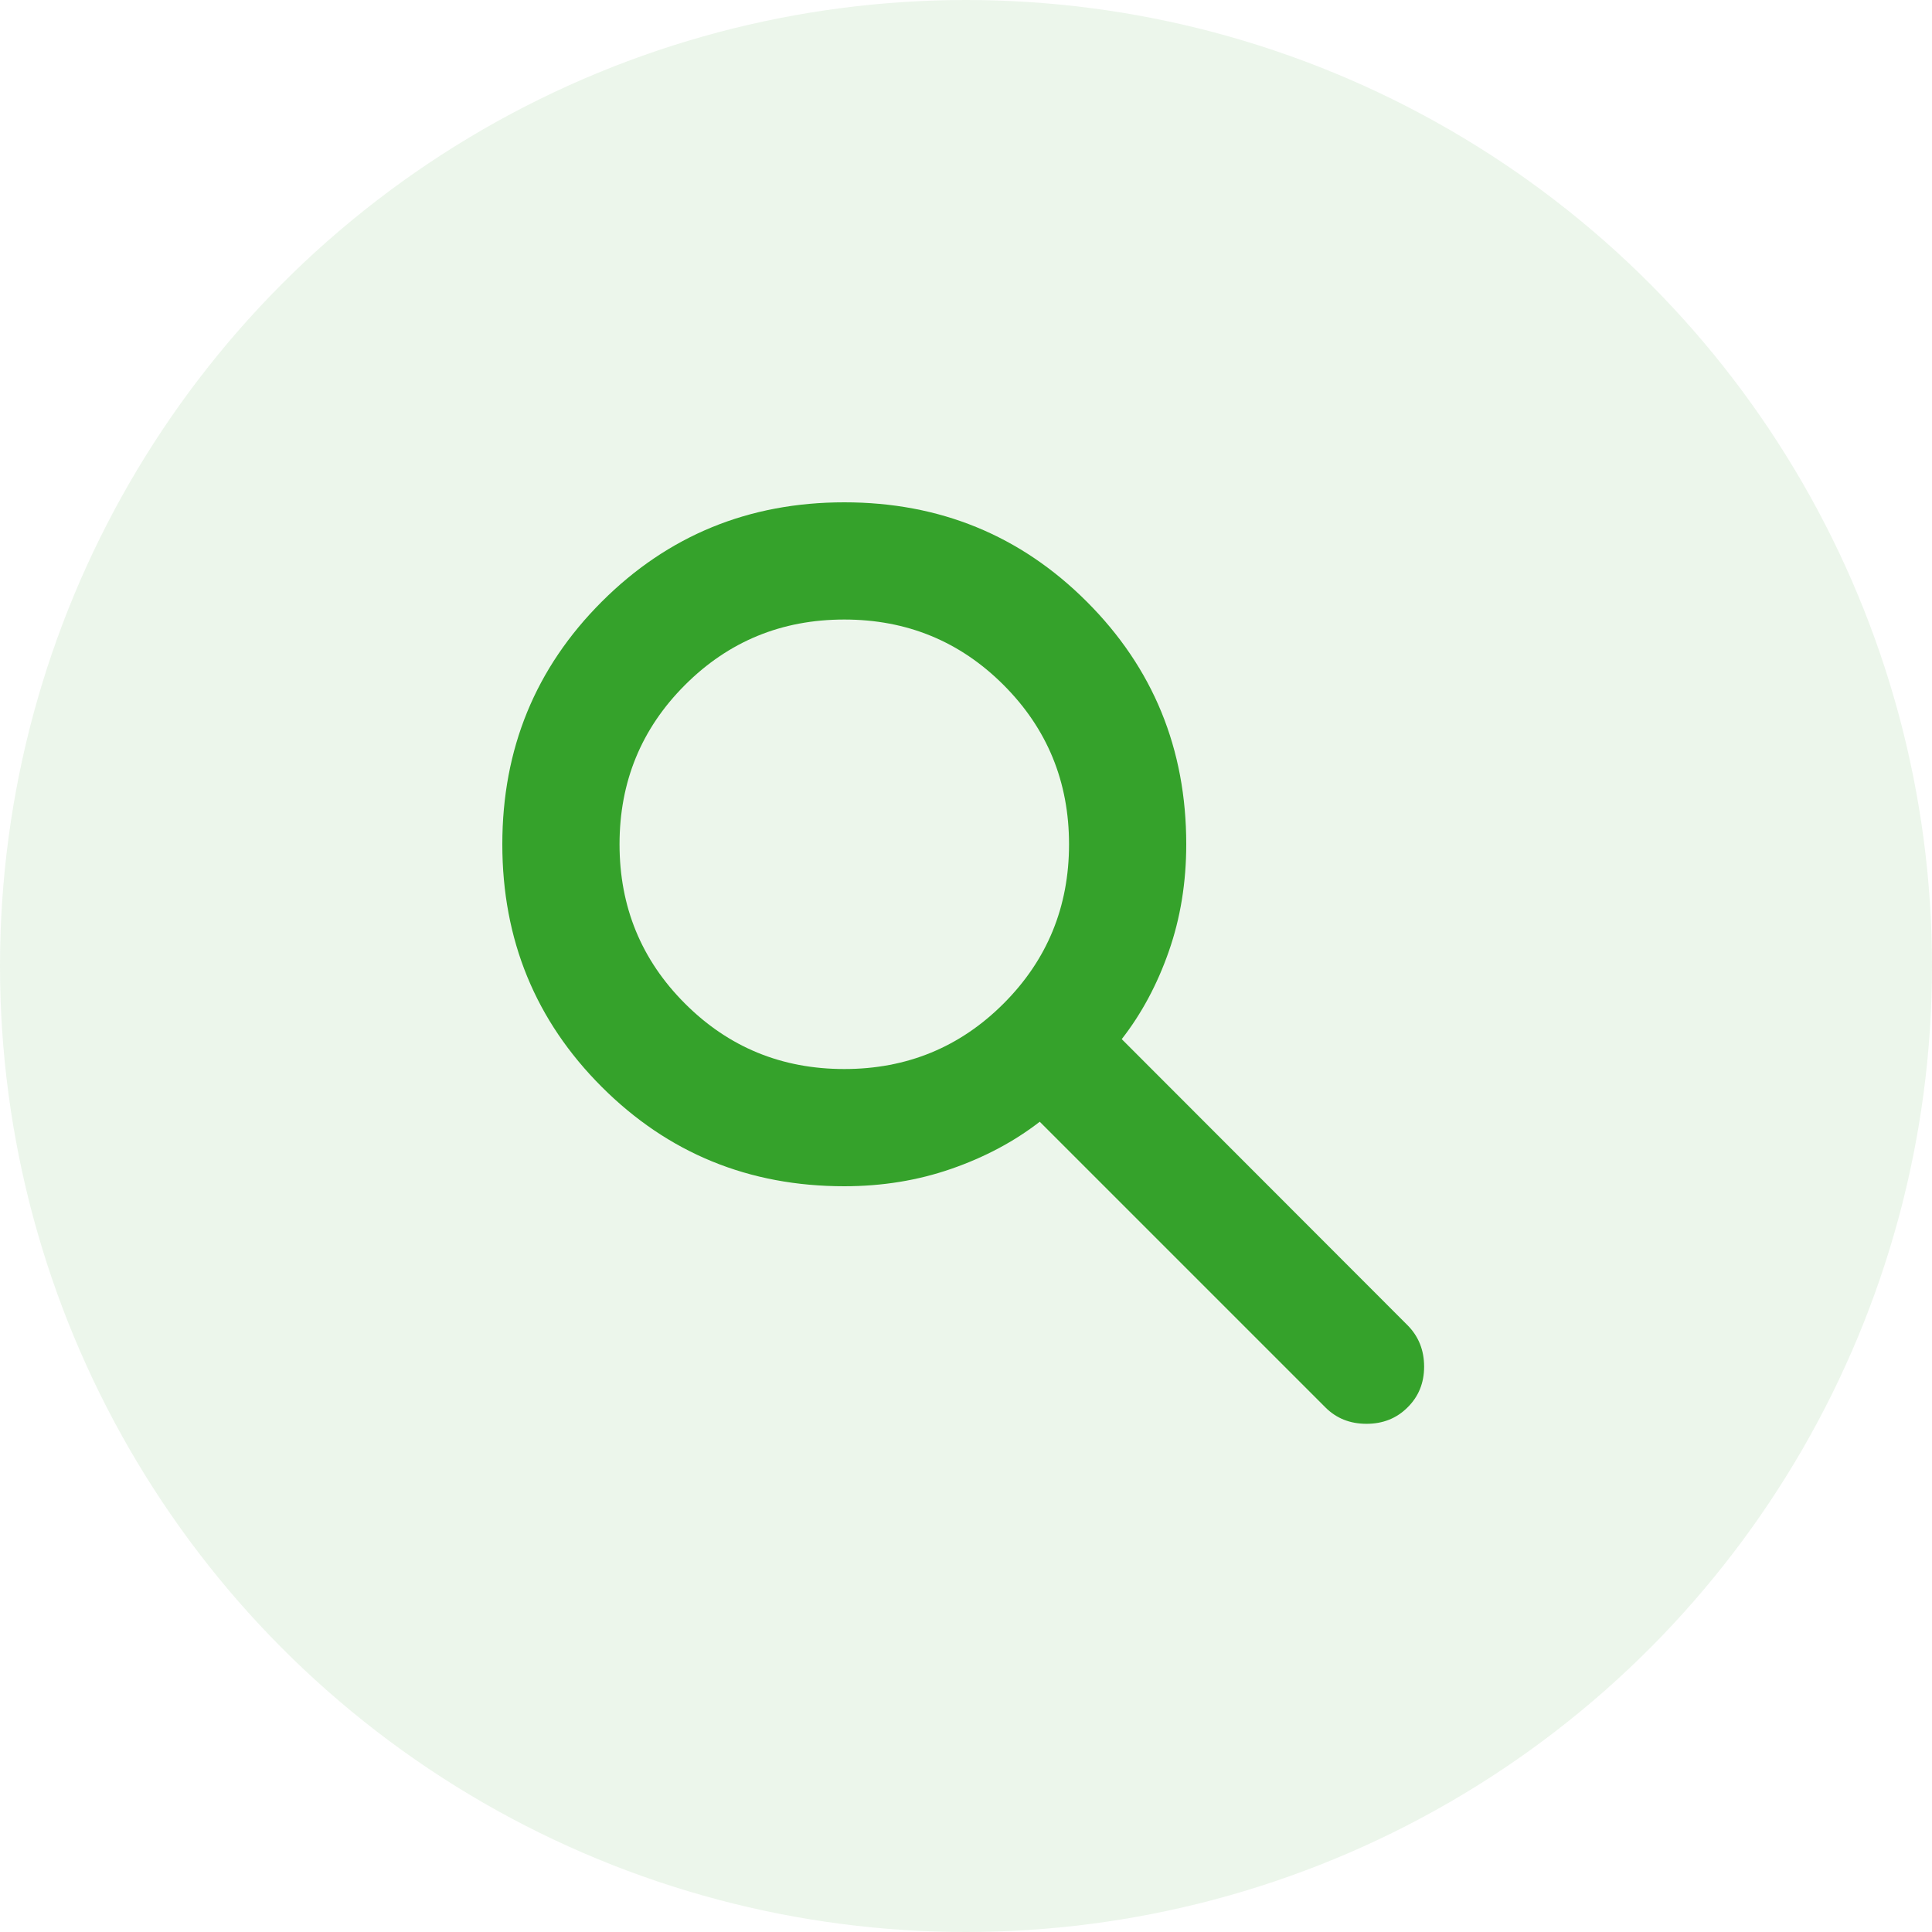
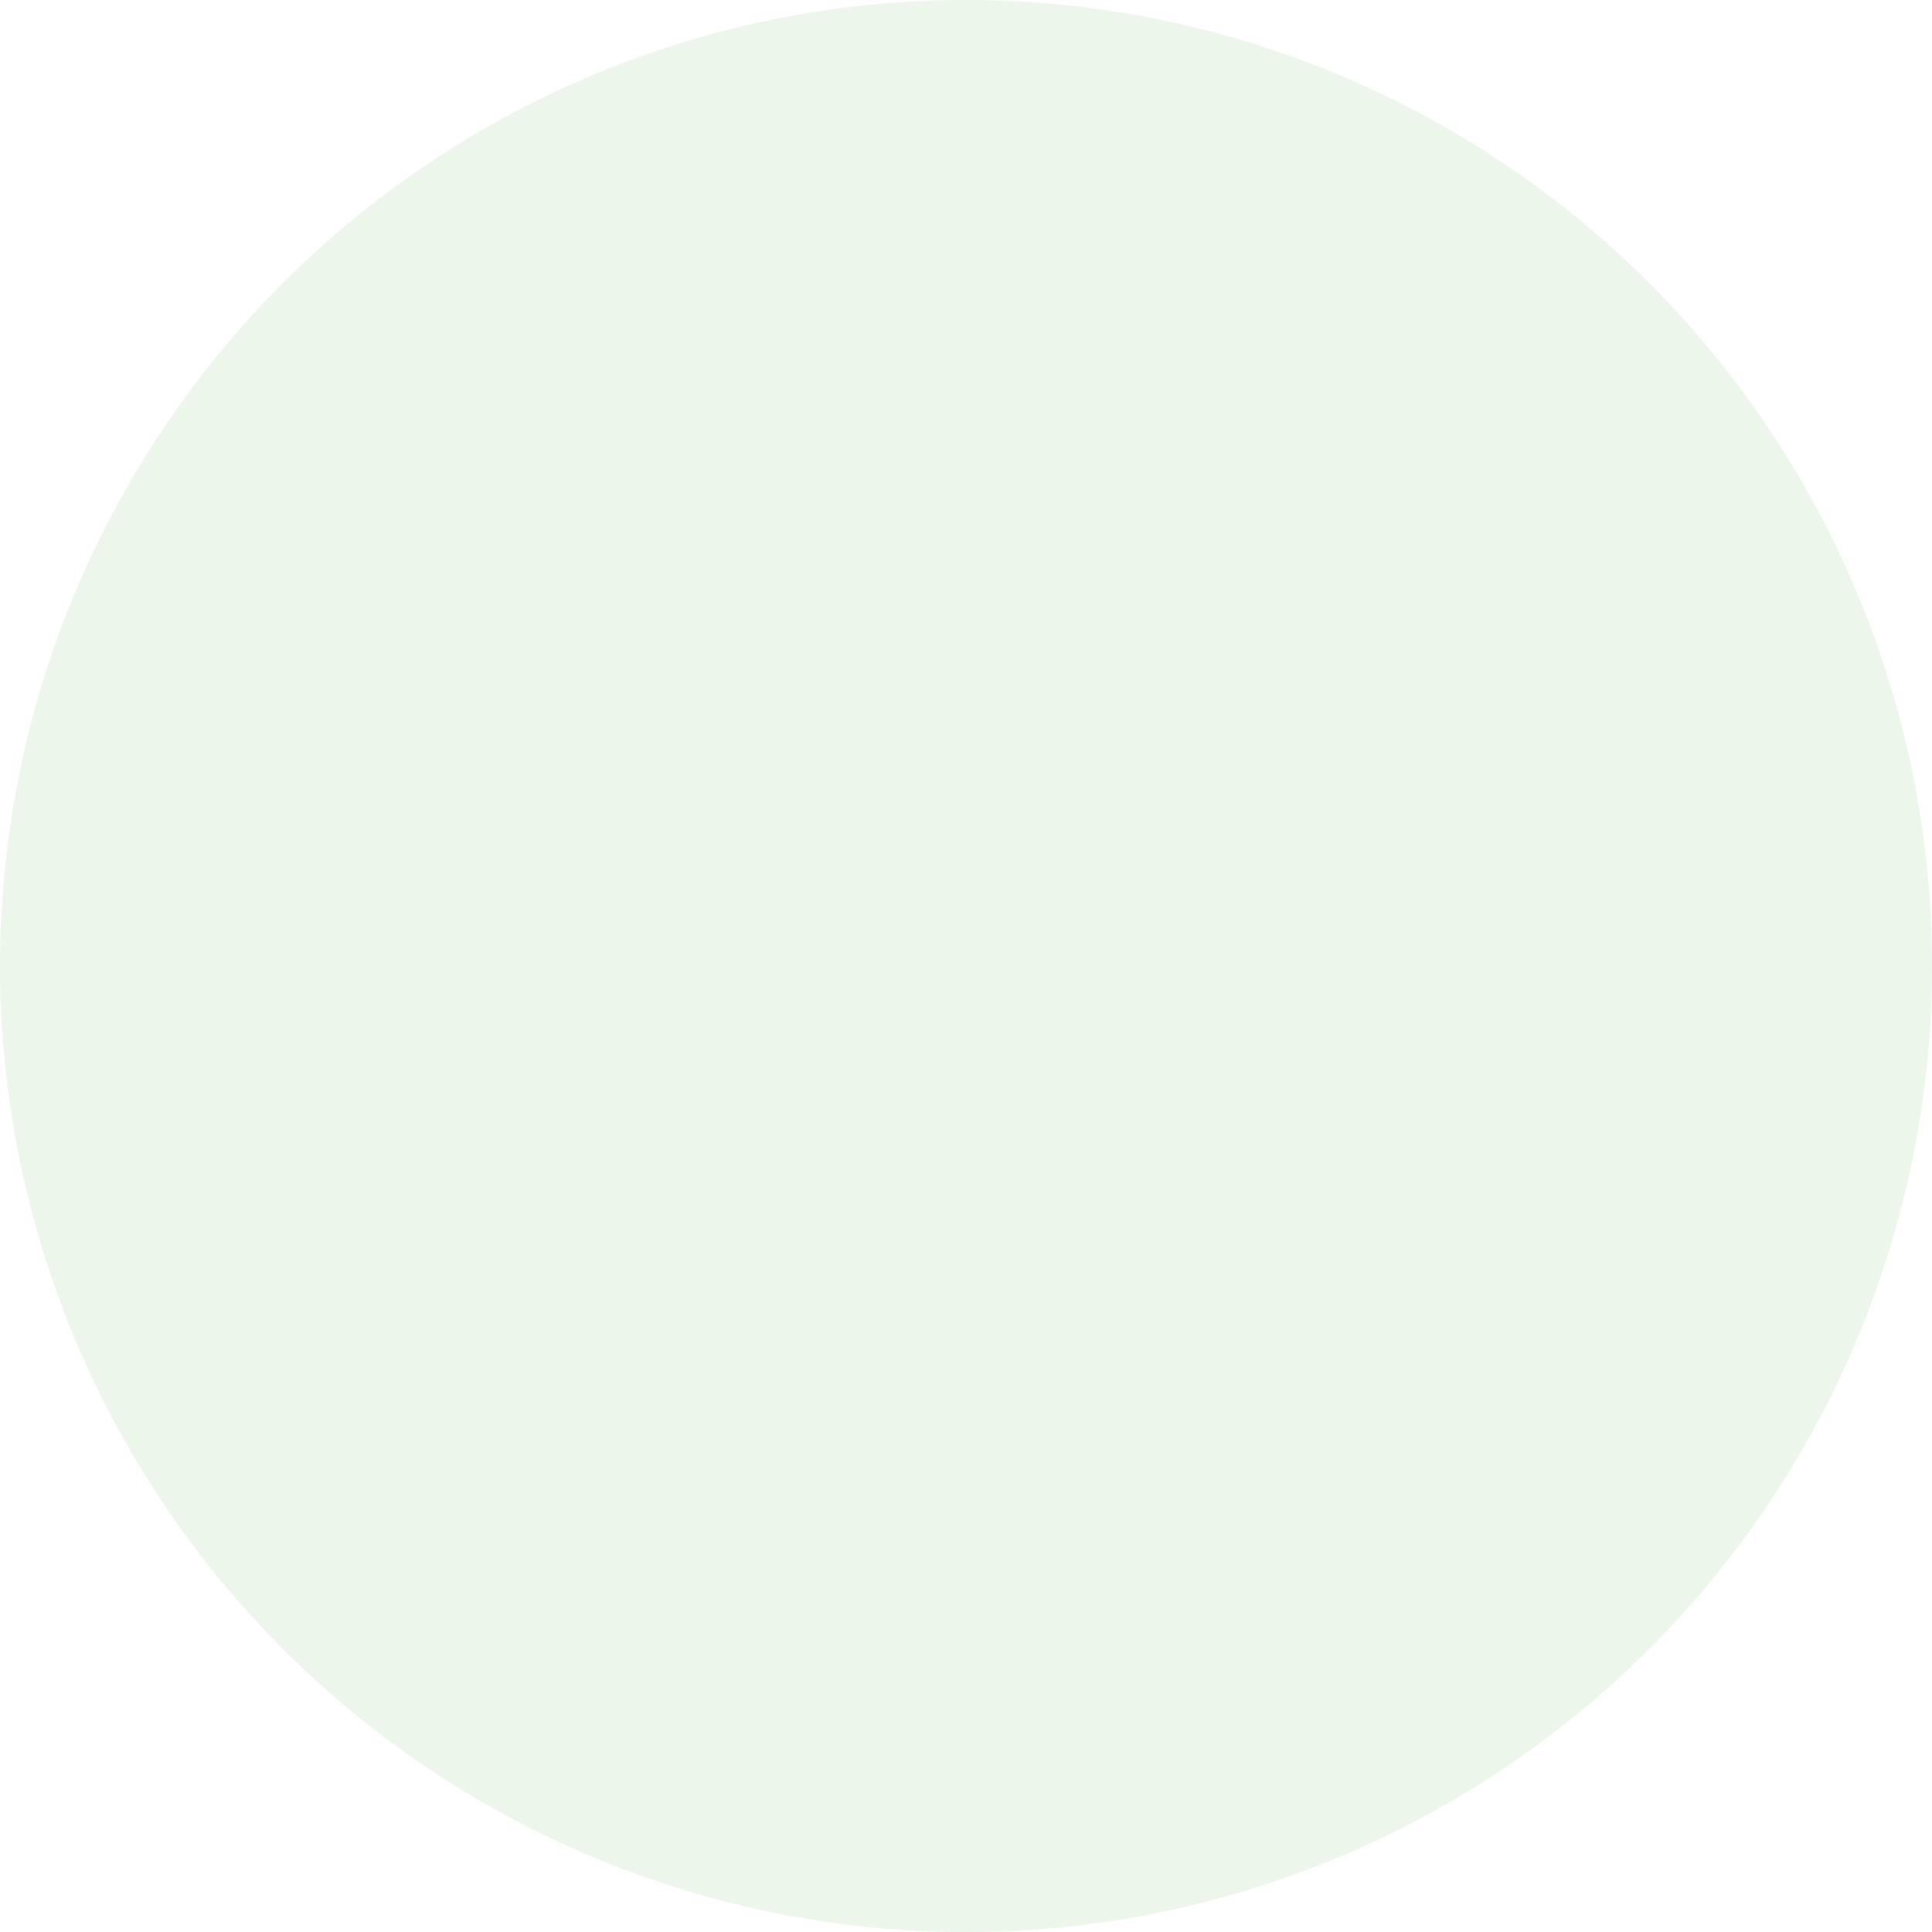
<svg xmlns="http://www.w3.org/2000/svg" width="100" height="100" viewBox="0 0 100 100" fill="none">
  <circle cx="50" cy="50" r="50" fill="#35A22B" fill-opacity="0.09" />
-   <path d="M43.7 61.4C38.76 61.4 34.575 59.685 31.145 56.255C27.715 52.825 26 48.64 26 43.7C26 38.76 27.715 34.575 31.145 31.145C34.575 27.715 38.76 26 43.7 26C48.64 26 52.825 27.715 56.255 31.145C59.685 34.575 61.4 38.76 61.4 43.7C61.4 45.677 61.099 47.524 60.498 49.241C59.898 50.959 59.085 52.473 58.061 53.785L72.867 68.607C73.43 69.181 73.712 69.891 73.712 70.737C73.712 71.583 73.425 72.287 72.851 72.851C72.287 73.414 71.58 73.696 70.729 73.696C69.878 73.696 69.171 73.414 68.607 72.851L53.817 58.061C52.495 59.085 50.969 59.898 49.241 60.498C47.513 61.099 45.666 61.4 43.7 61.4ZM43.7 55.333C46.938 55.333 49.686 54.204 51.945 51.945C54.204 49.686 55.333 46.938 55.333 43.7C55.333 40.462 54.204 37.714 51.945 35.455C49.686 33.196 46.938 32.067 43.7 32.067C40.462 32.067 37.714 33.196 35.455 35.455C33.196 37.714 32.067 40.462 32.067 43.7C32.067 46.938 33.196 49.686 35.455 51.945C37.714 54.204 40.462 55.333 43.7 55.333Z" fill="#35A22B" />
</svg>